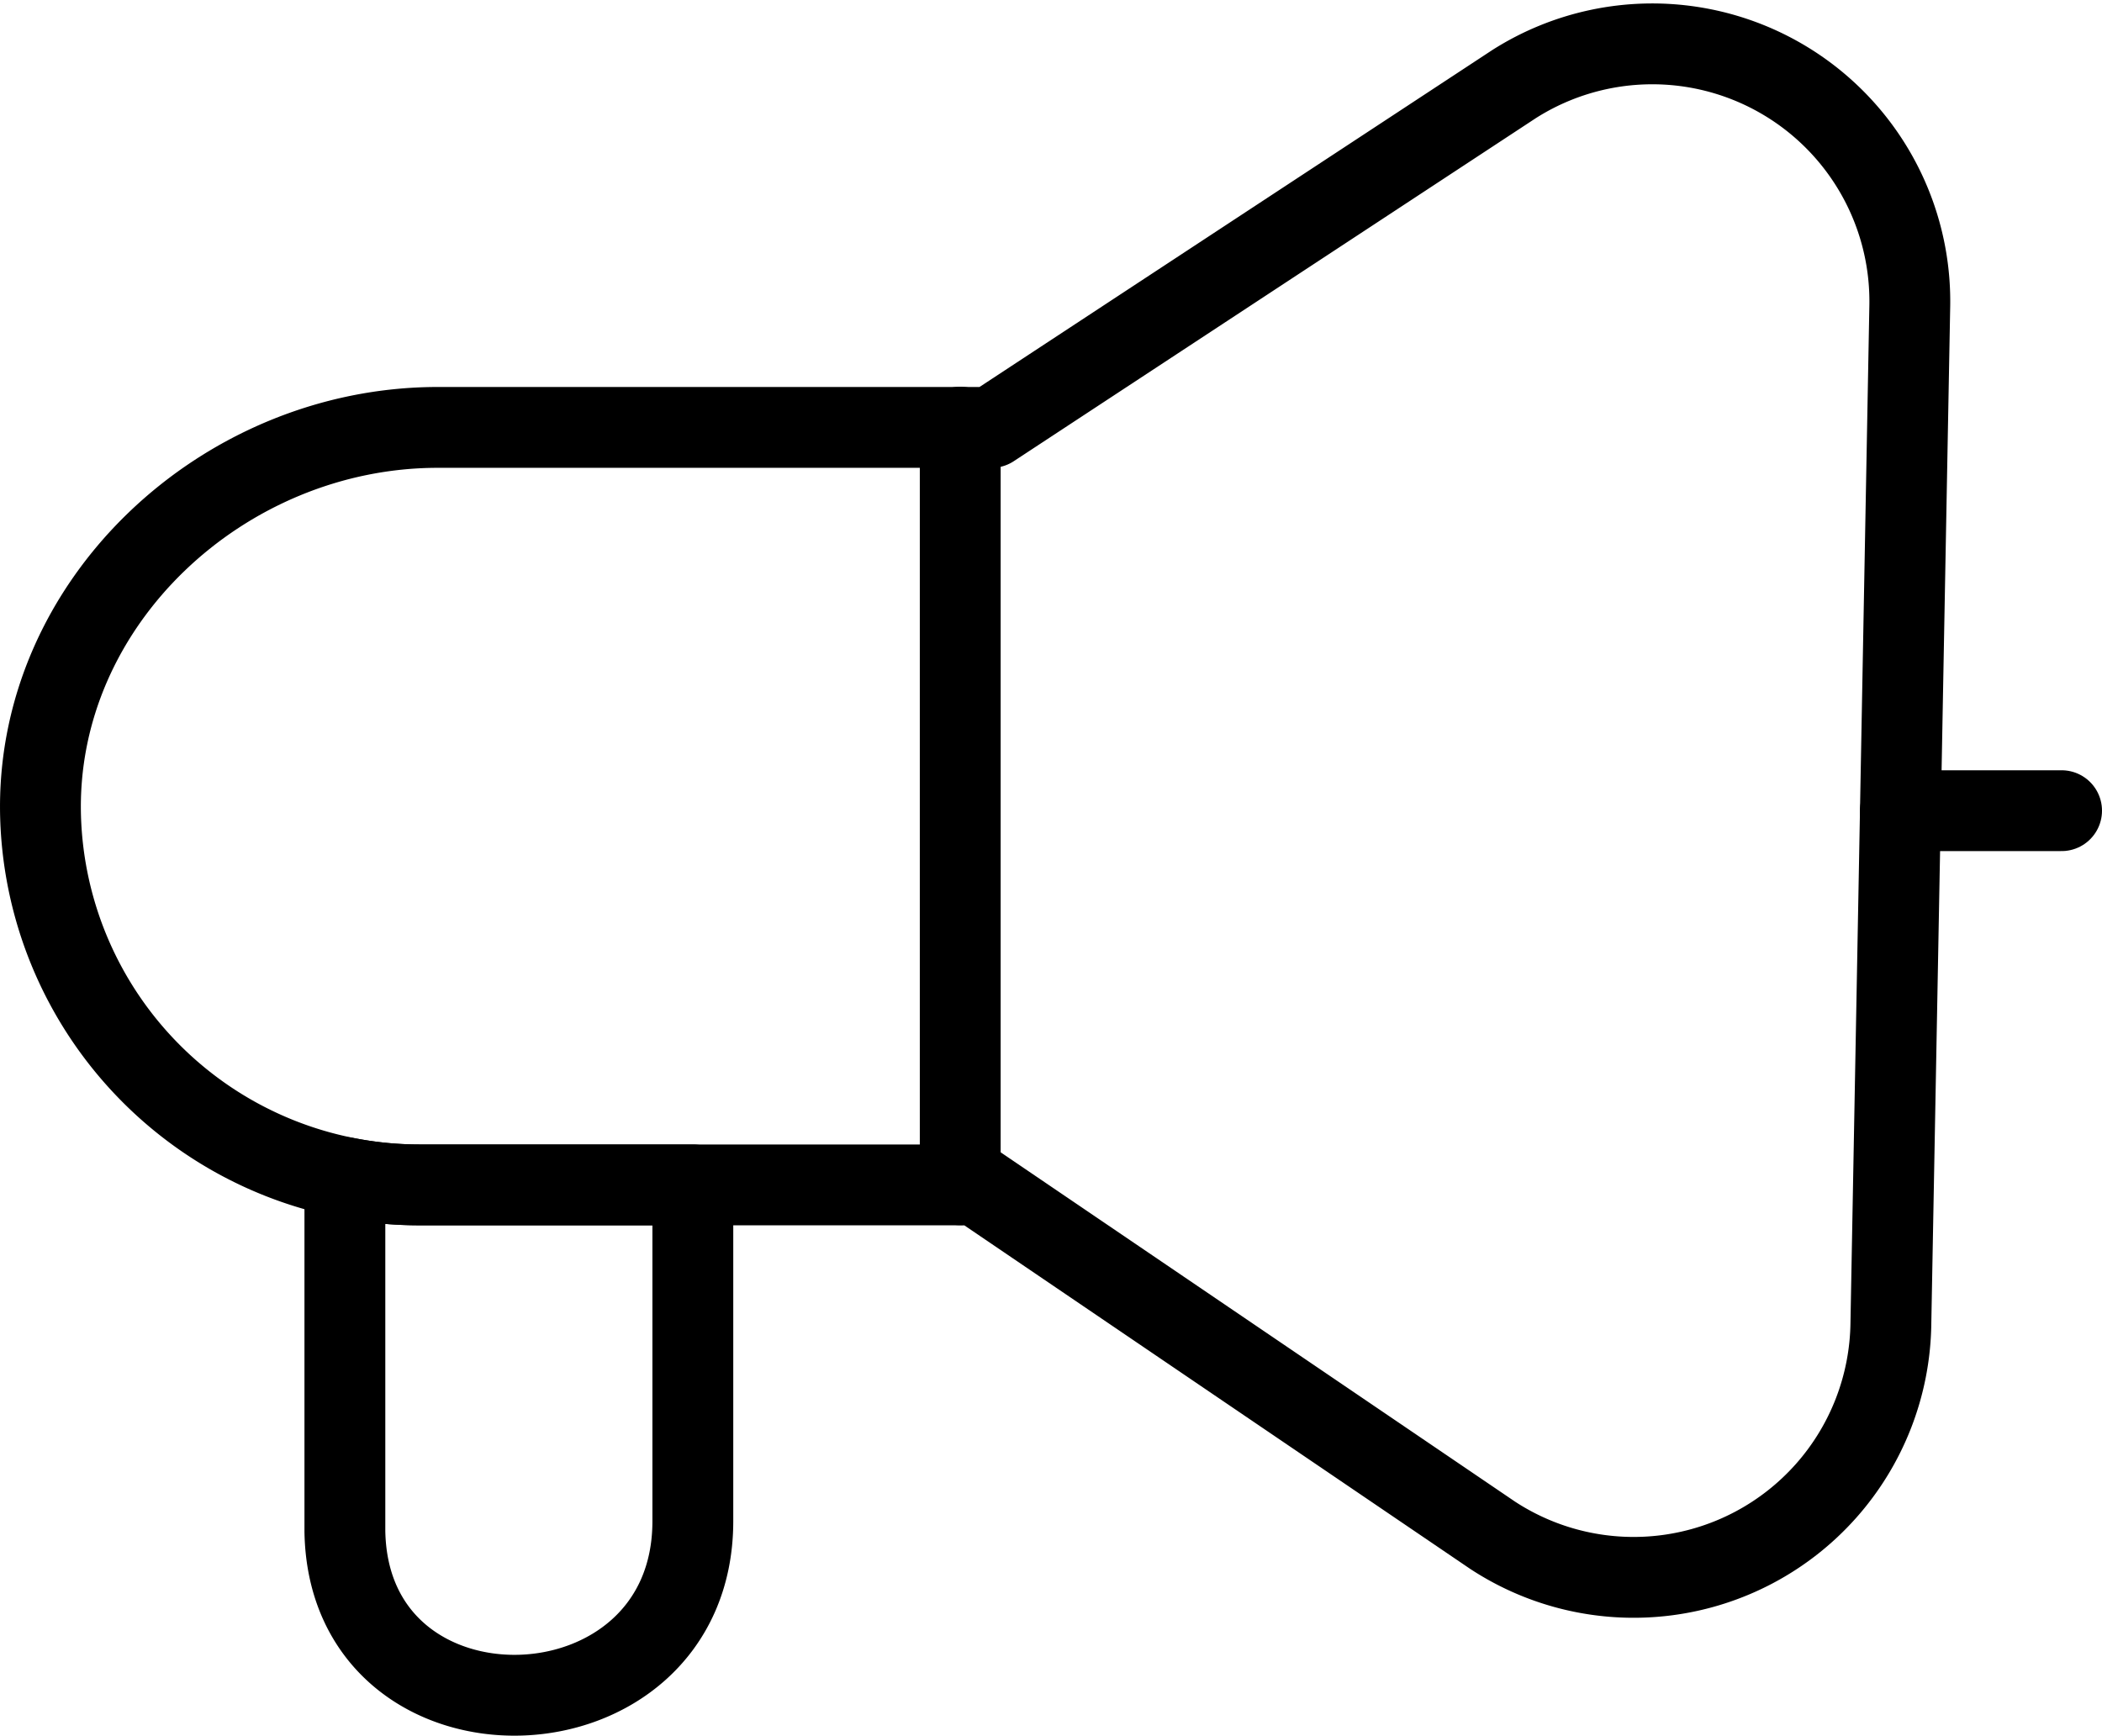
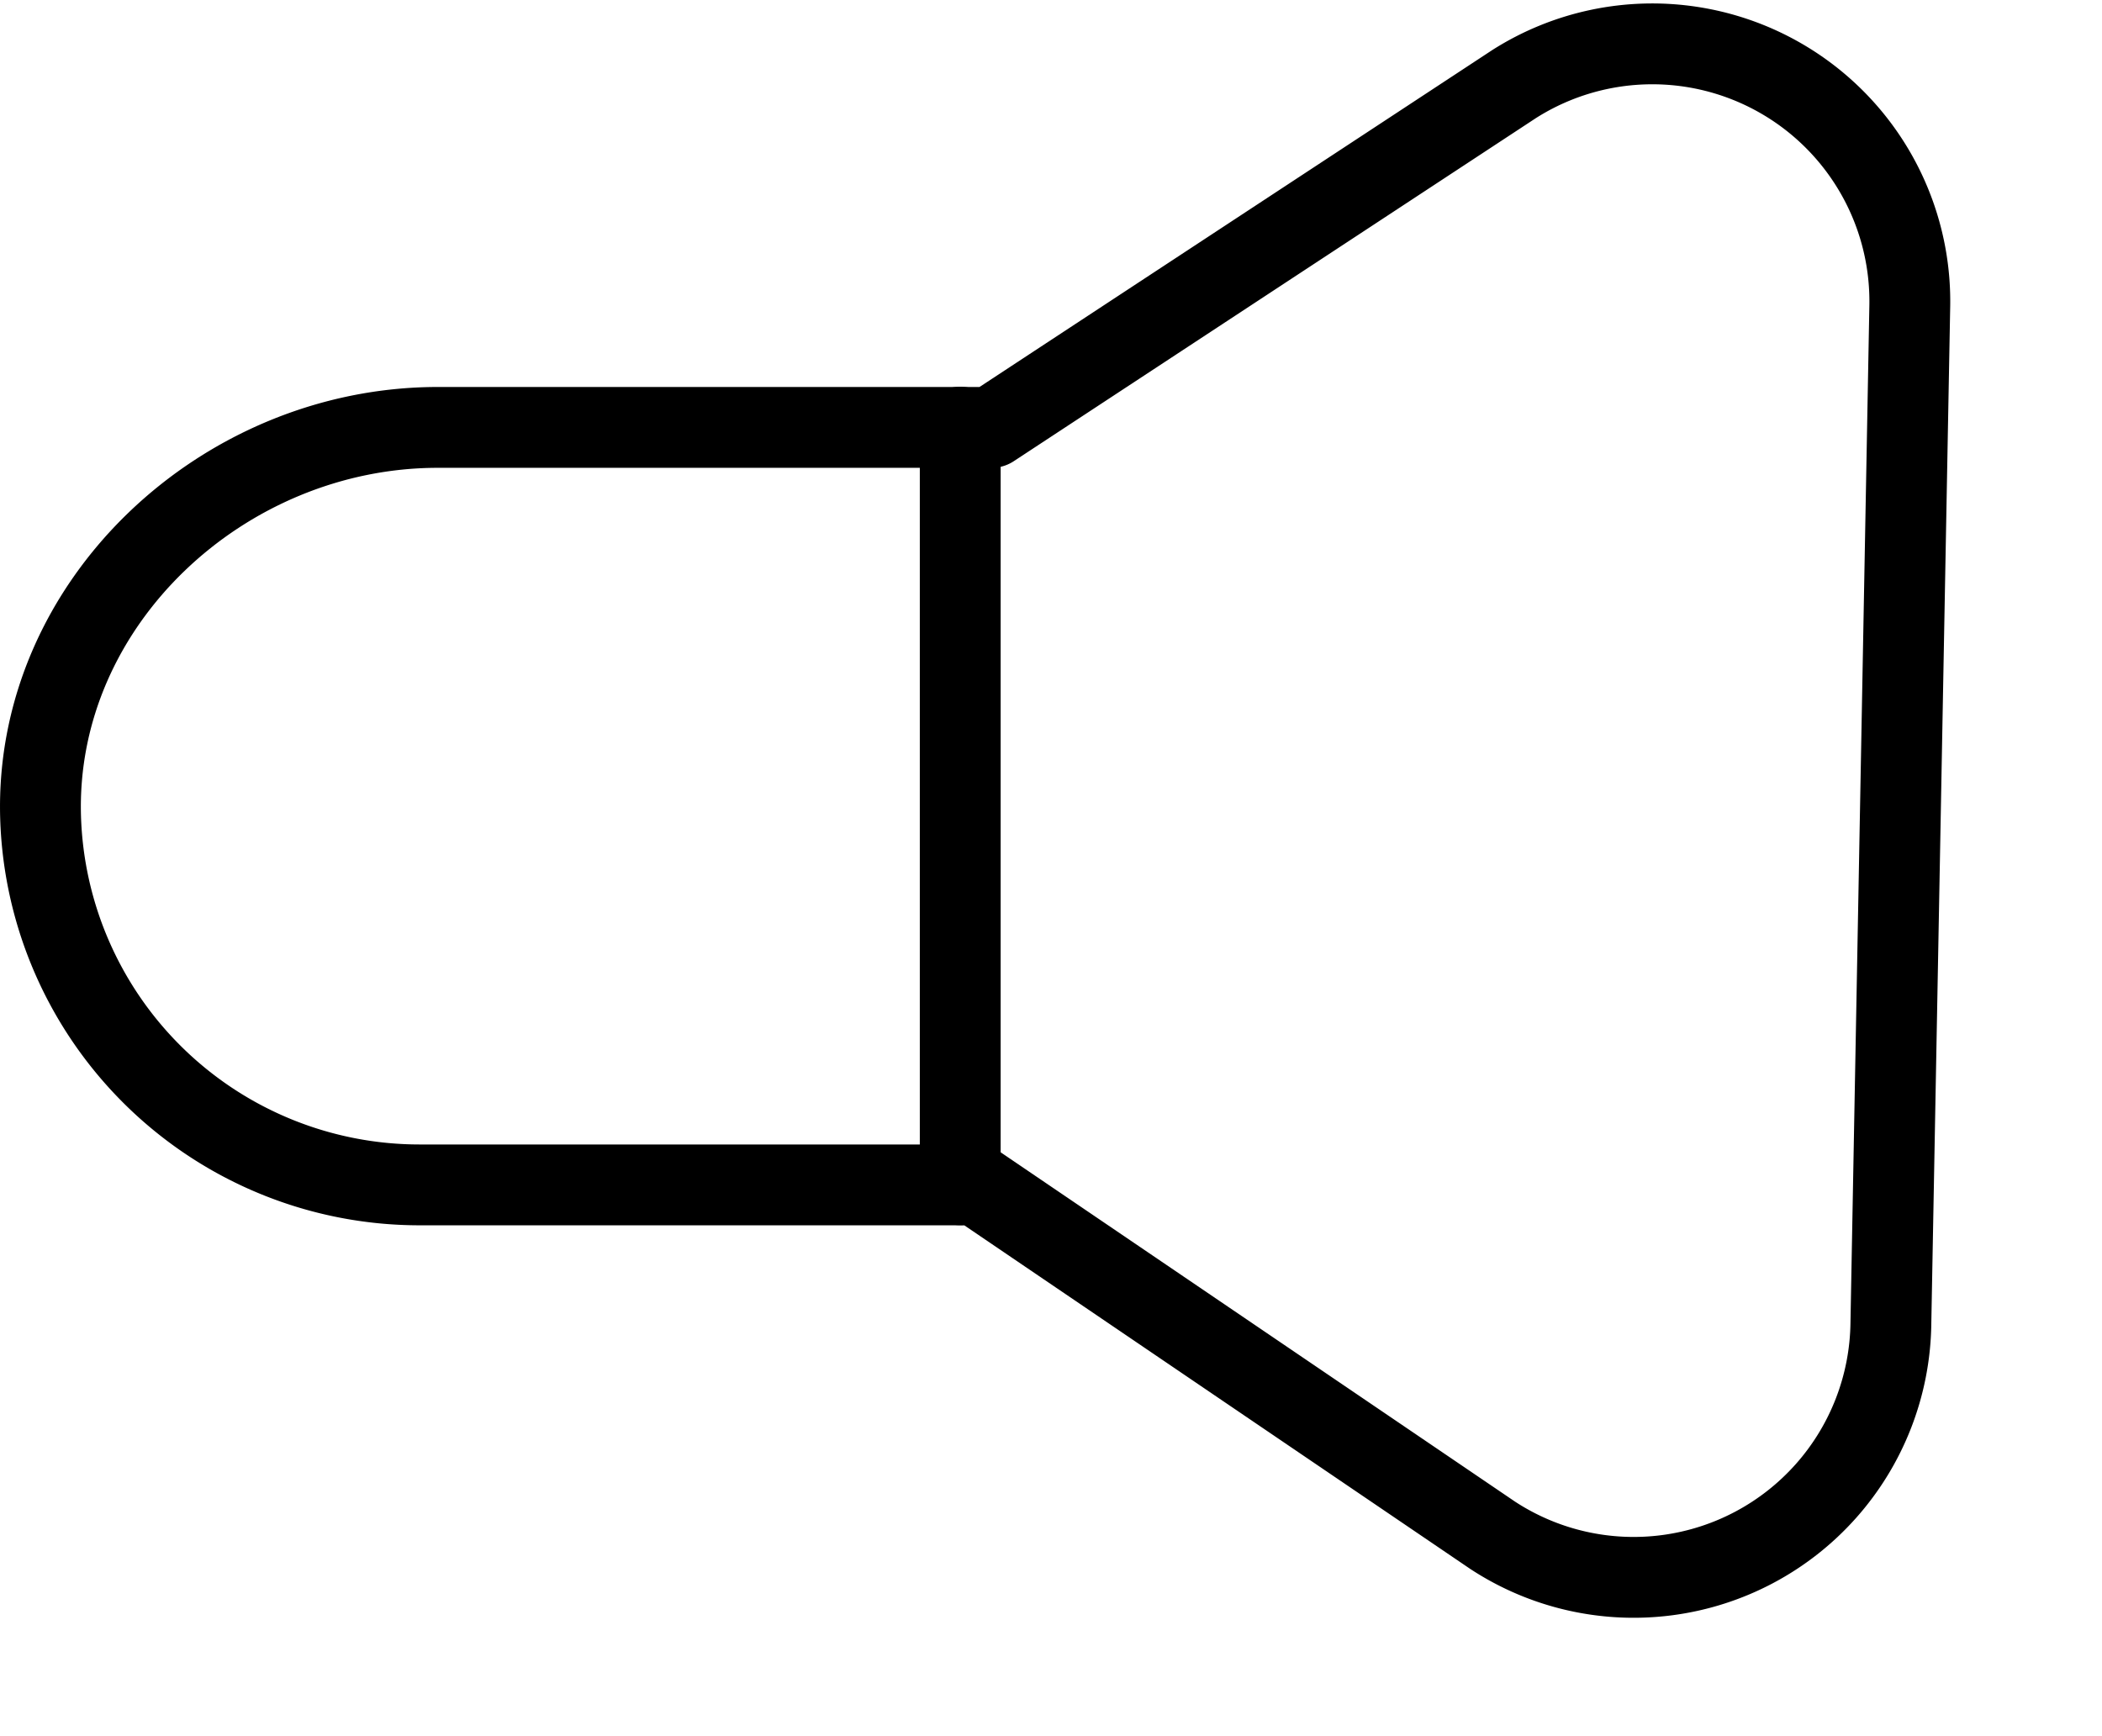
<svg xmlns="http://www.w3.org/2000/svg" width="52.001" height="42.945" viewBox="0 0 52.001 42.945">
  <g id="Layer_1" transform="translate(-2.903 -4.425)">
    <path id="Path_29" data-name="Path 29" d="M50.149,11.981l-.468,25.2a6.364,6.364,0,0,1-9.851,5.231L27.065,33.742H13.286a9.381,9.381,0,0,1-9.379-9.1C3.752,19.337,8.431,15,13.734,15h13.7L40.359,6.506A6.371,6.371,0,0,1,50.149,11.981Z" transform="translate(0 0)" fill="none" stroke="#000" stroke-linecap="round" stroke-linejoin="round" stroke-width="2" />
    <line id="Line_2" data-name="Line 2" y2="18.746" transform="translate(26.658 14.993)" fill="none" stroke="#000" stroke-linecap="round" stroke-linejoin="round" stroke-width="2" />
-     <path id="Path_30" data-name="Path 30" d="M16.453,20.363v8.319c0,5.576-8.518,5.825-8.608.25q0-.071,0-.143V20.18a9.371,9.371,0,0,0,1.852.183Z" transform="translate(3.59 13.379)" fill="none" stroke="#000" stroke-linecap="round" stroke-linejoin="round" stroke-width="2" />
-     <line id="Line_3" data-name="Line 3" x2="3.987" transform="translate(49.917 24.483)" fill="none" stroke="#000" stroke-linecap="round" stroke-linejoin="round" stroke-width="2" />
  </g>
</svg>